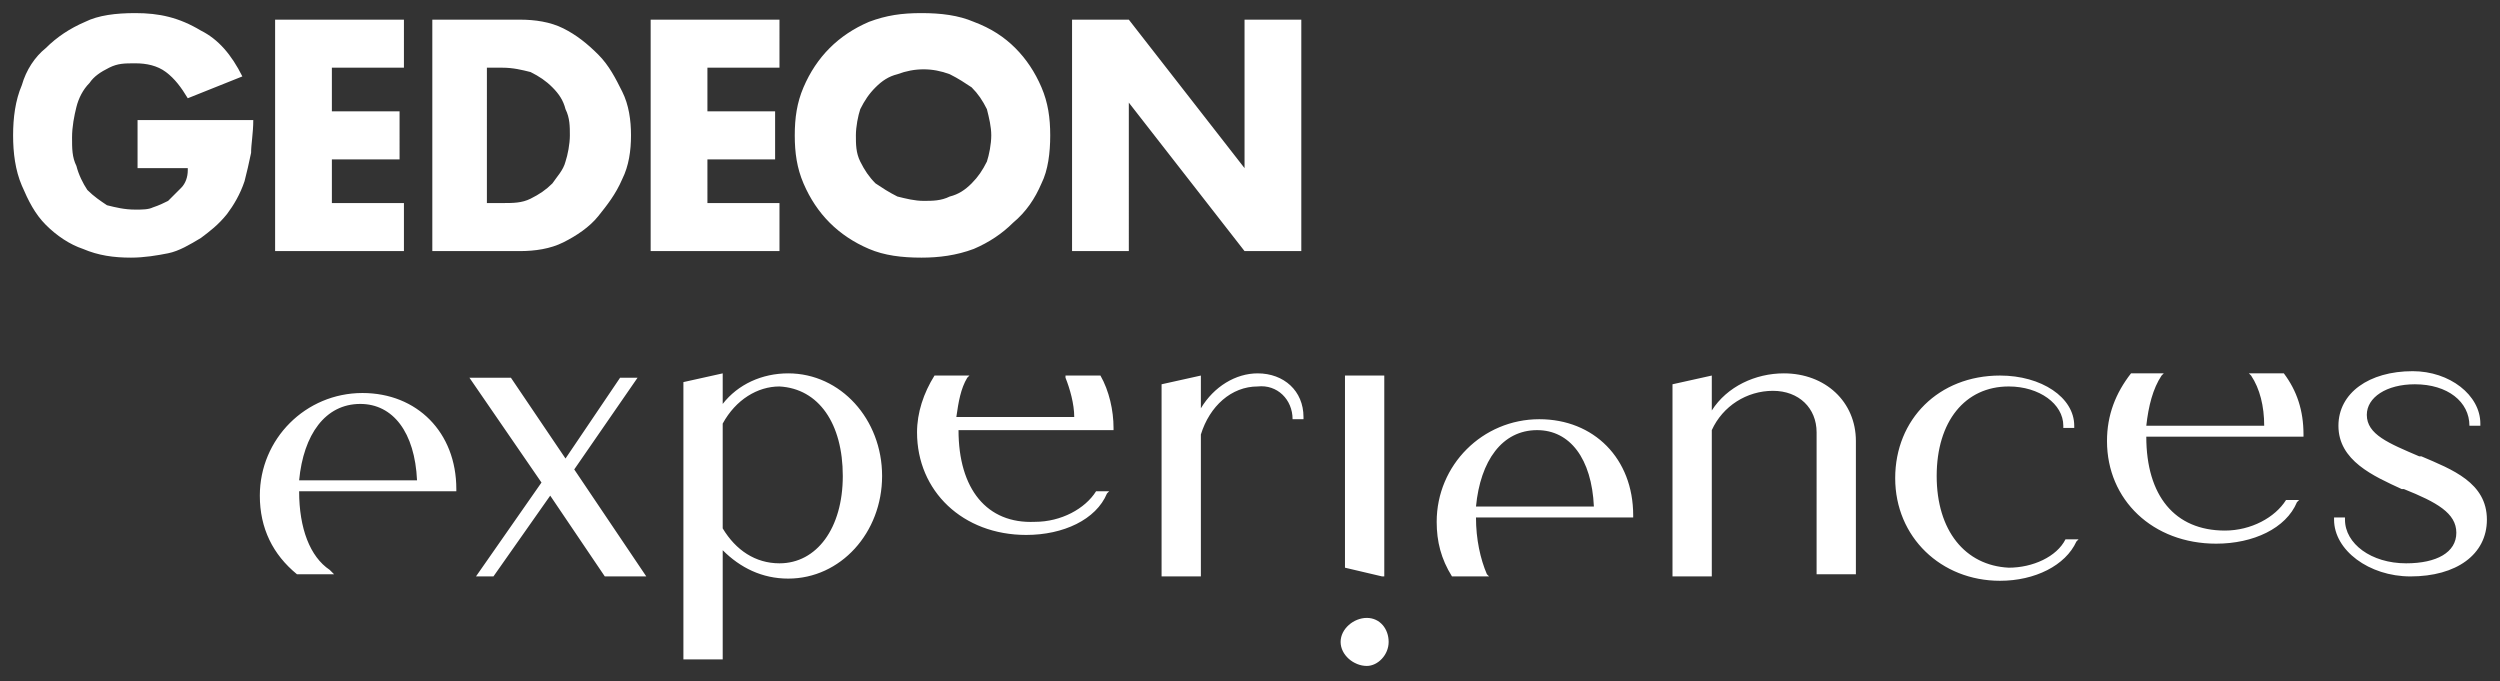
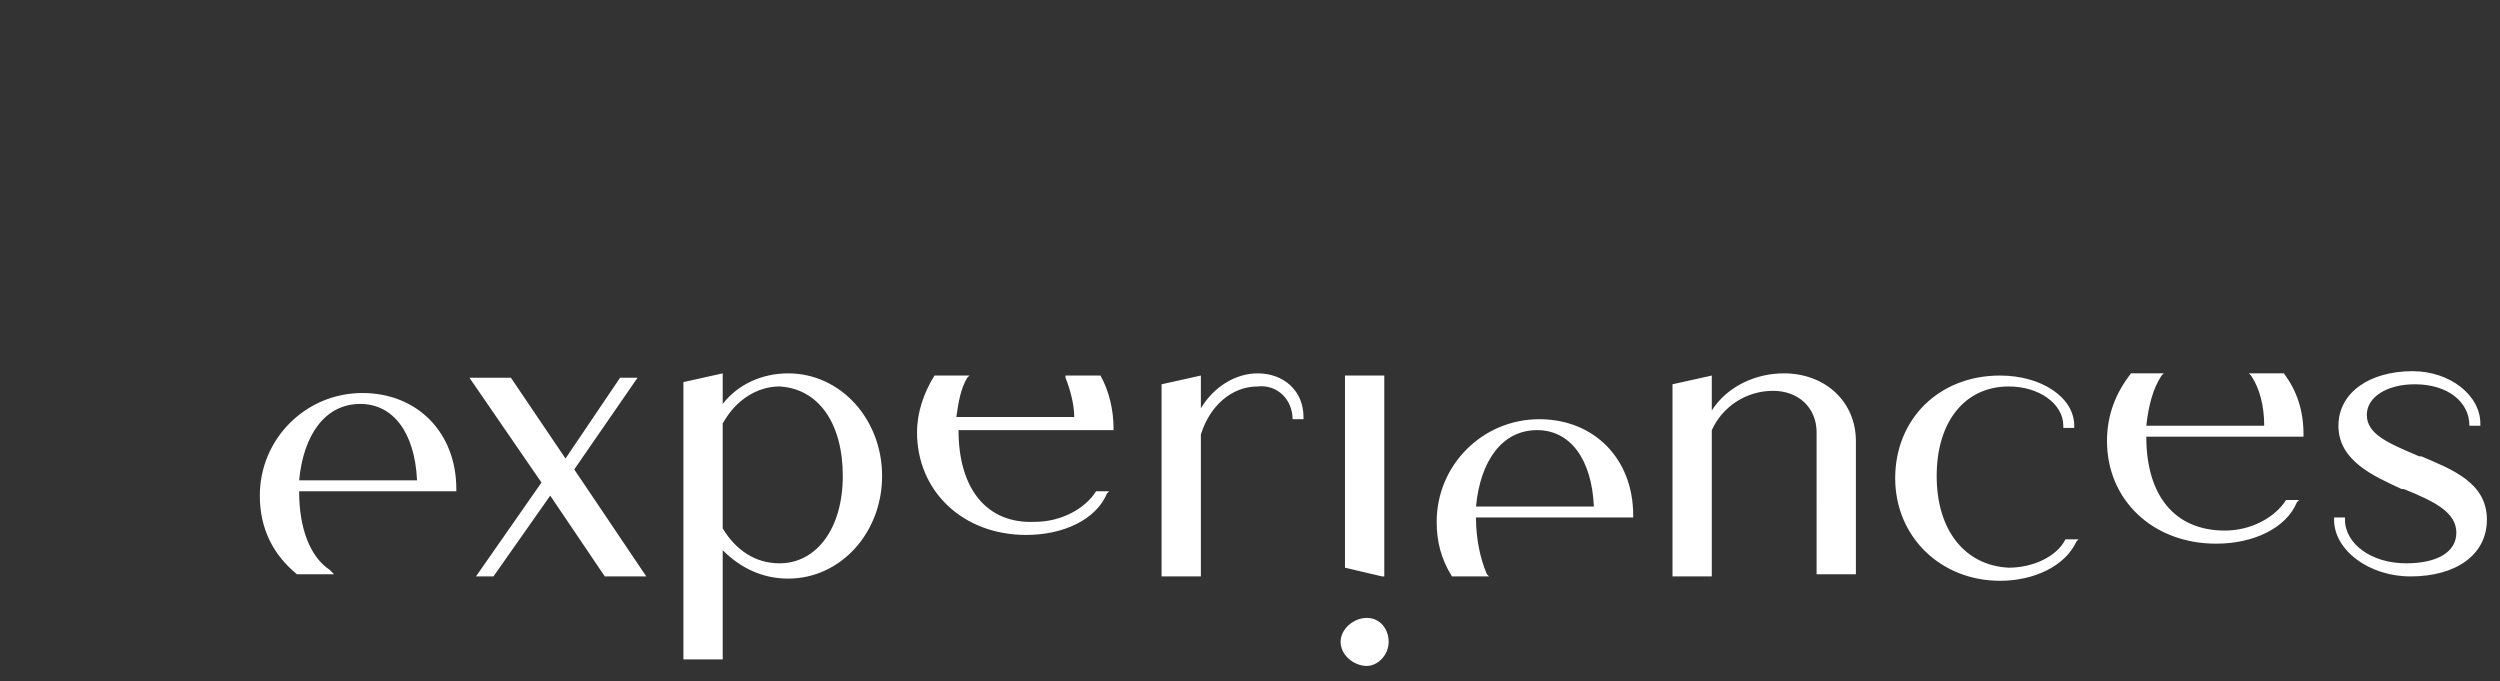
<svg xmlns="http://www.w3.org/2000/svg" version="1.1" id="Calque_1" x="0px" y="0px" viewBox="0 0 114.5 31.2" style="enable-background:new 0 0 114.5 31.2;" xml:space="preserve">
  <rect x="0" y="0" width="114.5" height="31.2" fill="#333333" stroke="none" />
  <style type="text/css">
	.st0{fill:#FFFFFF;}
</style>
-   <path id="GEDEON" class="st0" d="M6.3,7.7h2.3l0,0.1c0,0.3-0.1,0.6-0.3,0.8C8.1,8.8,7.9,9,7.7,9.2C7.5,9.3,7.3,9.4,7,9.5  C6.8,9.6,6.5,9.6,6.2,9.6c-0.5,0-0.9-0.1-1.3-0.2C4.6,9.2,4.3,9,4,8.7C3.8,8.4,3.6,8,3.5,7.6C3.3,7.2,3.3,6.8,3.3,6.3  c0-0.5,0.1-1,0.2-1.4c0.1-0.4,0.3-0.8,0.6-1.1C4.3,3.5,4.6,3.3,5,3.1c0.4-0.2,0.7-0.2,1.2-0.2c0.5,0,1,0.1,1.4,0.4  c0.4,0.3,0.7,0.7,1,1.2l2.5-1c-0.5-1-1.1-1.7-1.9-2.1C8.2,0.8,7.3,0.6,6.2,0.6C5.3,0.6,4.5,0.7,3.9,1C3.2,1.3,2.6,1.7,2.1,2.2  C1.6,2.6,1.2,3.2,1,3.9C0.7,4.6,0.6,5.4,0.6,6.2C0.6,7,0.7,7.8,1,8.5c0.3,0.7,0.6,1.3,1.1,1.8c0.5,0.5,1.1,0.9,1.7,1.1  c0.7,0.3,1.4,0.4,2.2,0.4c0.6,0,1.2-0.1,1.7-0.2c0.5-0.1,1-0.4,1.5-0.7c0.4-0.3,0.8-0.6,1.2-1.1c0.3-0.4,0.6-0.9,0.8-1.5  c0.1-0.4,0.2-0.8,0.3-1.3c0-0.4,0.1-0.9,0.1-1.5H6.3V7.7z M12.6,11.5h5.9V9.3h-3.3V7.3h3.1V5.1h-3.1v-2h3.3V0.9h-5.9V11.5z   M26.1,6.2c0,0.4-0.1,0.9-0.2,1.2c-0.1,0.4-0.4,0.7-0.6,1c-0.3,0.3-0.6,0.5-1,0.7c-0.4,0.2-0.8,0.2-1.3,0.2h-0.7V3.1H23  c0.5,0,0.9,0.1,1.3,0.2c0.4,0.2,0.7,0.4,1,0.7c0.3,0.3,0.5,0.6,0.6,1C26.1,5.4,26.1,5.8,26.1,6.2 M28.5,8.2c0.3-0.6,0.4-1.3,0.4-2  c0-0.7-0.1-1.4-0.4-2c-0.3-0.6-0.6-1.2-1.1-1.7c-0.5-0.5-1-0.9-1.6-1.2c-0.6-0.3-1.3-0.4-2-0.4h-4v10.6h4c0.7,0,1.4-0.1,2-0.4  c0.6-0.3,1.2-0.7,1.6-1.2C27.8,9.4,28.2,8.9,28.5,8.2 M29.8,11.5h5.9V9.3h-3.3V7.3h3.1V5.1h-3.1v-2h3.3V0.9h-5.9V11.5z M45.4,6.2  c0,0.4-0.1,0.9-0.2,1.2c-0.2,0.4-0.4,0.7-0.7,1c-0.3,0.3-0.6,0.5-1,0.6c-0.4,0.2-0.8,0.2-1.2,0.2s-0.8-0.1-1.2-0.2  c-0.4-0.2-0.7-0.4-1-0.6c-0.3-0.3-0.5-0.6-0.7-1c-0.2-0.4-0.2-0.8-0.2-1.2c0-0.4,0.1-0.9,0.2-1.2c0.2-0.4,0.4-0.7,0.7-1  c0.3-0.3,0.6-0.5,1-0.6c0.8-0.3,1.6-0.3,2.4,0c0.4,0.2,0.7,0.4,1,0.6c0.3,0.3,0.5,0.6,0.7,1C45.3,5.4,45.4,5.8,45.4,6.2 M47.7,8.4  C48,7.8,48.1,7,48.1,6.2c0-0.8-0.1-1.5-0.4-2.2c-0.3-0.7-0.7-1.3-1.2-1.8C46,1.7,45.4,1.3,44.6,1c-0.7-0.3-1.5-0.4-2.4-0.4  c-0.9,0-1.6,0.1-2.4,0.4c-0.7,0.3-1.3,0.7-1.8,1.2c-0.5,0.5-0.9,1.1-1.2,1.8c-0.3,0.7-0.4,1.4-0.4,2.2c0,0.8,0.1,1.5,0.4,2.2  c0.3,0.7,0.7,1.3,1.2,1.8c0.5,0.5,1.1,0.9,1.8,1.2c0.7,0.3,1.5,0.4,2.4,0.4c0.8,0,1.6-0.1,2.4-0.4c0.7-0.3,1.3-0.7,1.8-1.2  C47,9.7,47.4,9.1,47.7,8.4 M59.6,11.5V0.9H57v6.8l-5.3-6.8h-2.6v10.6h2.6V4.7l5.3,6.8H59.6z" />
  <path id="Experiences" class="st0" d="M13.7,22c0.2-2.1,1.2-3.5,2.8-3.5c1.5,0,2.5,1.3,2.6,3.5H13.7z M13.7,22.5h7.2v-0.1  c0-2.6-1.8-4.4-4.3-4.4c-2.6,0-4.7,2.1-4.7,4.7c0,1.5,0.6,2.7,1.7,3.6l0,0h1.7l-0.2-0.2C14.2,25.5,13.7,24.2,13.7,22.5L13.7,22.5z   M29.6,26.4l-3.3-4.9l2.9-4.2h-0.8l-2.5,3.7l-2.5-3.7h-1.9l3.3,4.8l-3,4.3h0.8l2.6-3.7l2.5,3.7l0,0H29.6z M38.6,21.8  c0,2.4-1.2,4-2.9,4c-1.1,0-2-0.6-2.6-1.6v-4.8c0.6-1.1,1.6-1.7,2.6-1.7C37.5,17.8,38.6,19.4,38.6,21.8 M40.4,21.8  c0-2.6-1.9-4.7-4.3-4.7c-1.2,0-2.3,0.5-3,1.4v-1.4l-1.8,0.4v12.7h1.8v-5c0.8,0.8,1.8,1.3,3,1.3C38.5,26.5,40.4,24.4,40.4,21.8   M43.9,19.7H51v-0.1c0-0.8-0.2-1.7-0.6-2.4l0,0h-1.6l0,0.1c0.2,0.5,0.4,1.2,0.4,1.8h-5.4c0.1-0.7,0.2-1.3,0.5-1.8l0.1-0.1h-1.6l0,0  c-0.5,0.8-0.8,1.7-0.8,2.6c0,2.7,2.1,4.7,5,4.7c1.7,0,3.2-0.7,3.7-1.9l0.1-0.1h-0.6l0,0c-0.5,0.8-1.6,1.4-2.8,1.4  C45.2,24,43.9,22.4,43.9,19.7L43.9,19.7z M59.2,19.2h0.5v-0.1c0-1.2-0.9-2-2.1-2c-1,0-2,0.6-2.6,1.6v-1.5l-1.8,0.4v8.8h1.8v-6.5  c0.4-1.3,1.4-2.2,2.6-2.2C58.5,17.6,59.2,18.3,59.2,19.2L59.2,19.2z M63.3,26.4l0.1,0v-9.2h-1.8V26L63.3,26.4z M63.6,29.4  c0-0.6-0.4-1.1-1-1.1c-0.6,0-1.2,0.5-1.2,1.1c0,0.6,0.6,1.1,1.2,1.1C63.1,30.5,63.6,30,63.6,29.4 M67.6,23.2  c0.2-2.1,1.2-3.5,2.8-3.5c1.5,0,2.5,1.3,2.6,3.5H67.6z M67.6,23.7h7.2v-0.1c0-2.6-1.8-4.4-4.3-4.4c-2.6,0-4.7,2.1-4.7,4.7  c0,0.9,0.2,1.7,0.7,2.5l0,0h1.7l-0.1-0.1C67.8,25.6,67.6,24.7,67.6,23.7L67.6,23.7z M83.2,26.3H85v-6.1c0-1.8-1.4-3.1-3.3-3.1  c-1.3,0-2.6,0.6-3.3,1.7v-1.6l-1.8,0.4v8.8h1.8v-6.7c0.5-1.1,1.6-1.8,2.8-1.8c1.2,0,2,0.8,2,1.9V26.3z M88.7,21.8  c0-2.5,1.3-4.1,3.3-4.1c1.4,0,2.5,0.8,2.5,1.8v0.1h0.5v-0.1c0-1.3-1.5-2.3-3.4-2.3c-2.8,0-4.8,2-4.8,4.7c0,2.7,2.1,4.7,4.8,4.7  c1.6,0,3-0.7,3.5-1.8l0.1-0.1h-0.6l0,0c-0.4,0.8-1.5,1.3-2.6,1.3C90,25.9,88.7,24.3,88.7,21.8 M98.3,20h7.2v-0.1  c0-1.1-0.3-2-0.9-2.8l0,0H103l0.1,0.1c0.4,0.6,0.6,1.4,0.6,2.3h-5.4c0.1-0.9,0.3-1.7,0.7-2.3l0.1-0.1h-1.5l0,0  c-0.7,0.9-1.1,1.9-1.1,3.1c0,2.7,2.1,4.7,5,4.7c1.7,0,3.2-0.7,3.7-1.9l0.1-0.1h-0.6l0,0c-0.5,0.8-1.6,1.4-2.8,1.4  C99.6,24.3,98.3,22.7,98.3,20L98.3,20z M113.1,19.5h0.5v-0.1c0-1.3-1.4-2.4-3.1-2.4c-2,0-3.4,1-3.4,2.5c0,1.6,1.6,2.3,2.9,2.9l0.1,0  c1.5,0.6,2.4,1.1,2.4,2c0,0.9-0.9,1.4-2.3,1.4c-1.6,0-2.8-0.9-2.8-2v-0.1h-0.5v0.1c0,1.4,1.6,2.6,3.5,2.6c2.1,0,3.5-1,3.5-2.6  c0-1.7-1.6-2.3-3-2.9l-0.1,0c-1.4-0.6-2.4-1-2.4-1.9c0-0.8,0.9-1.4,2.2-1.4C112.1,17.6,113.1,18.4,113.1,19.5L113.1,19.5z" />
</svg>